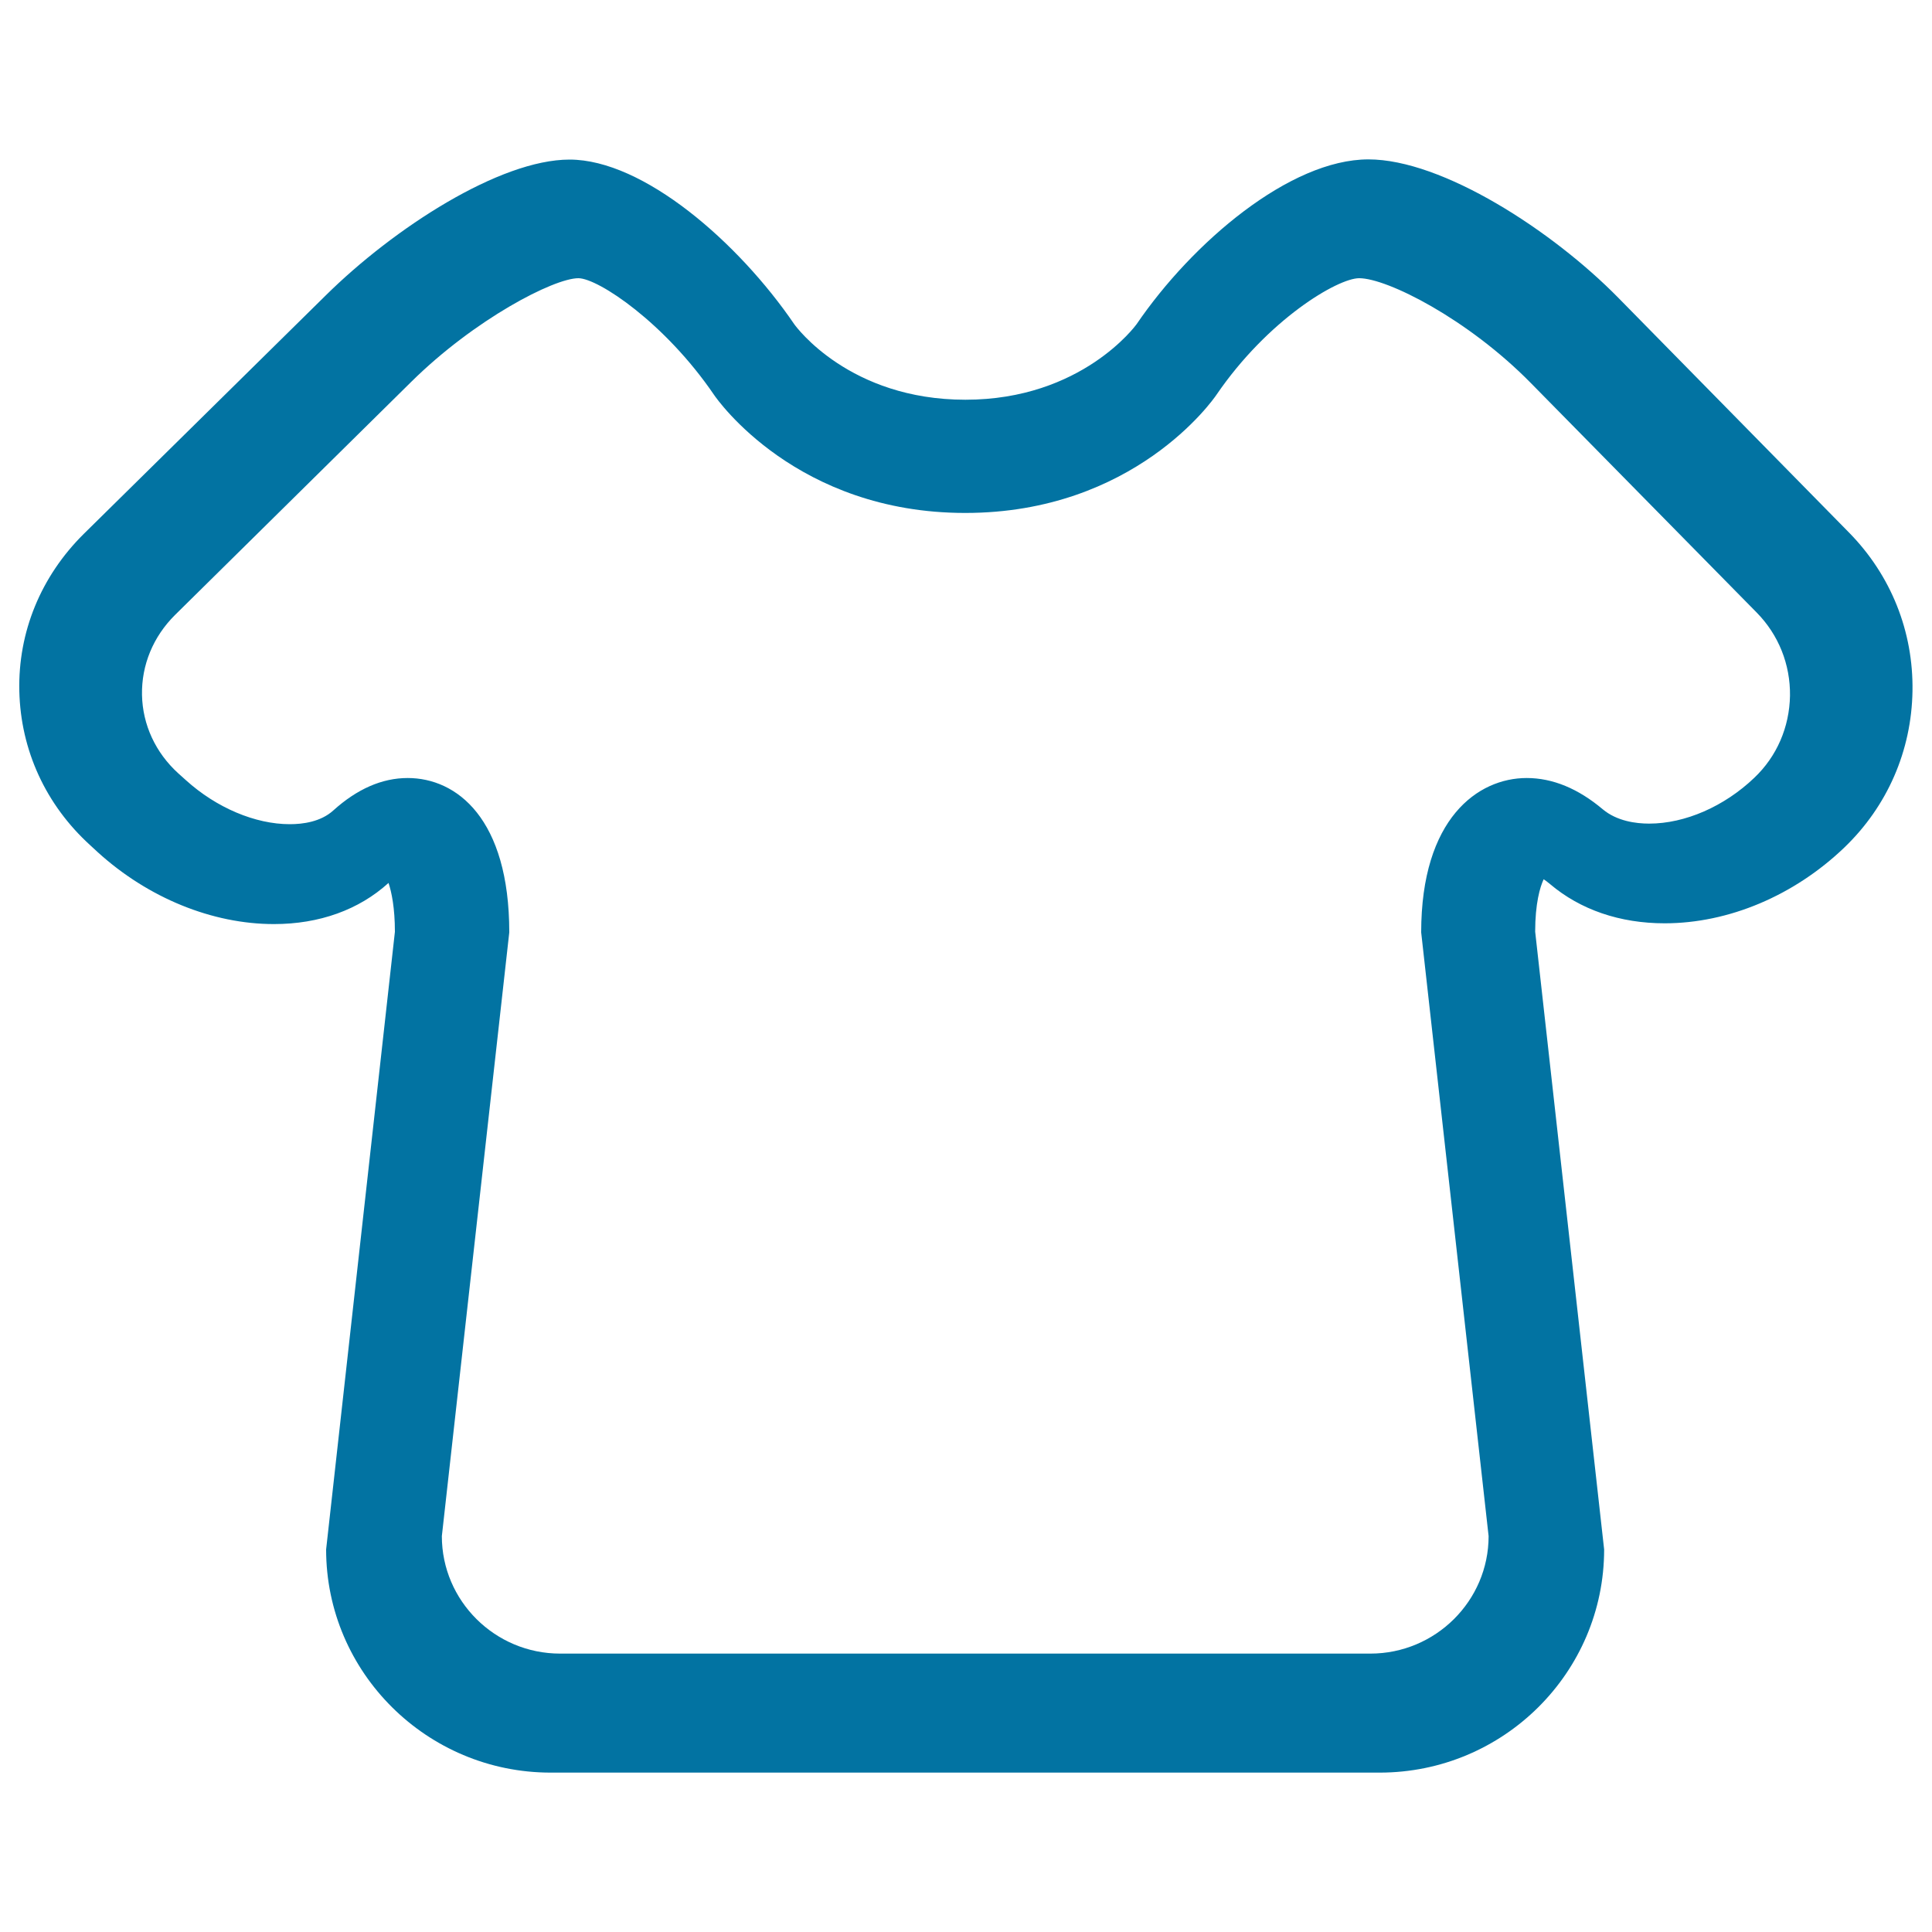
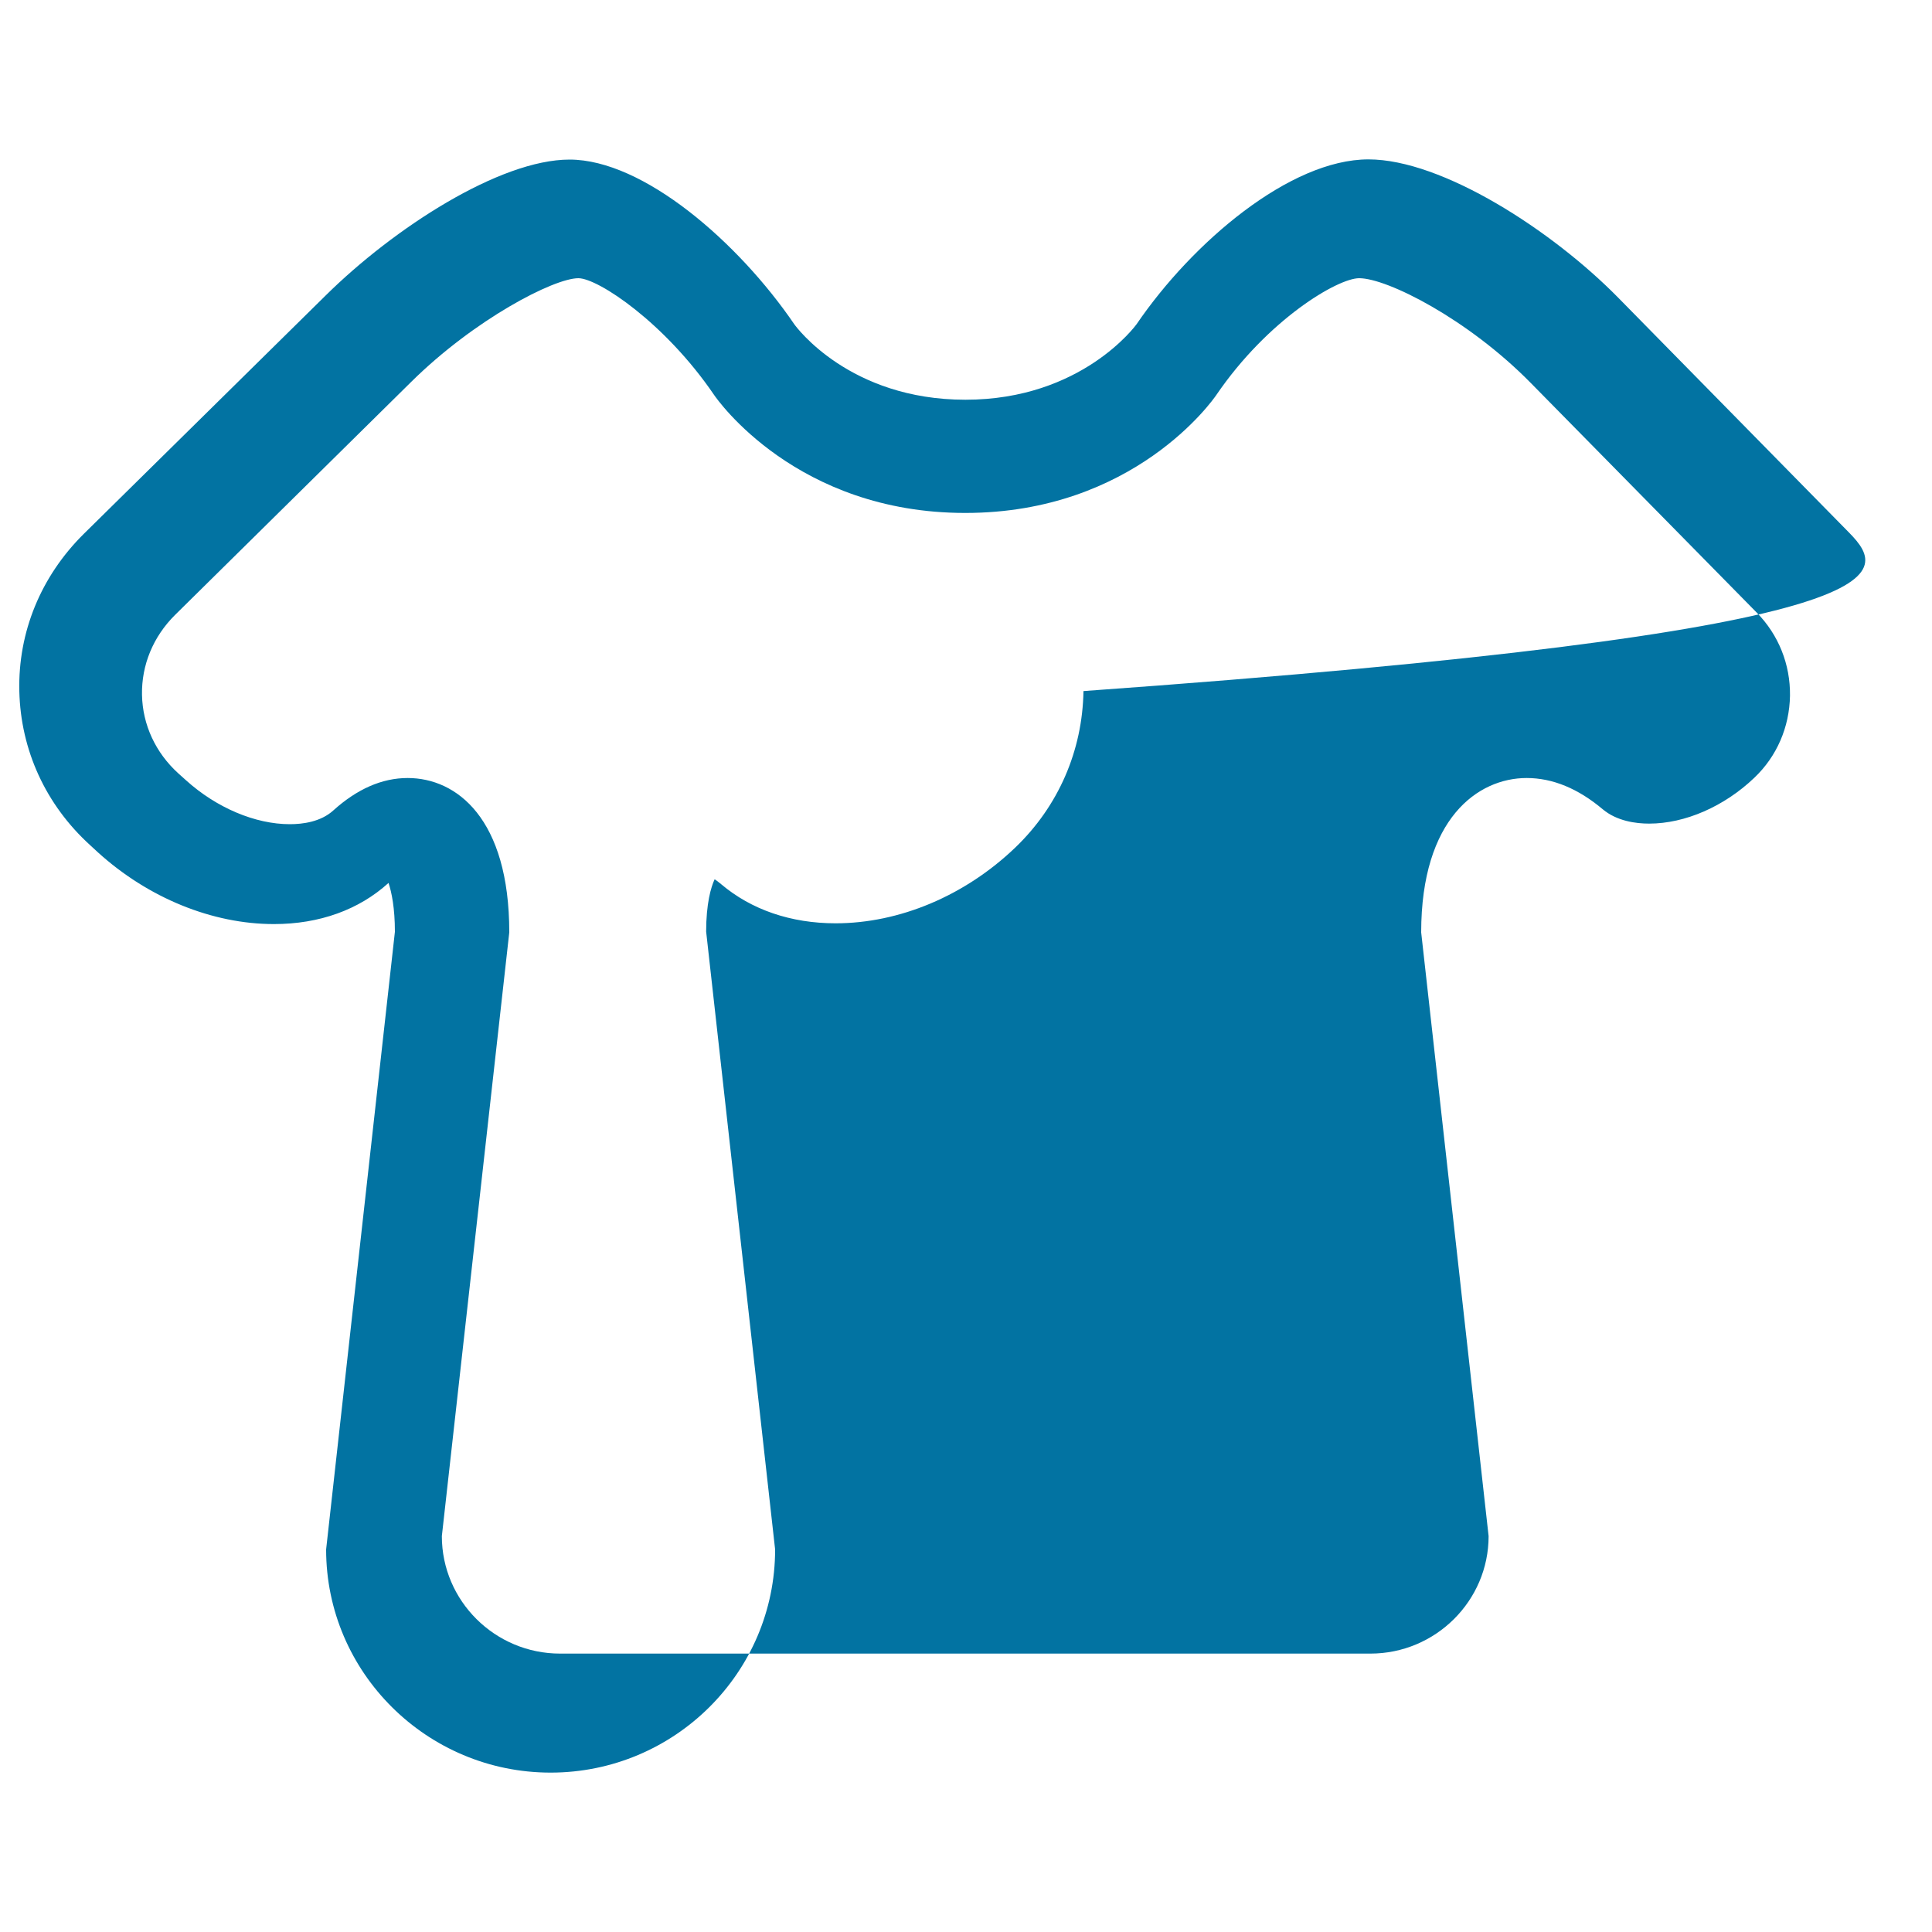
<svg xmlns="http://www.w3.org/2000/svg" viewBox="0 0 1000 1000" style="fill:#0273a2">
  <title>Theme SVG icon</title>
-   <path d="M957.1,275.7L837.6,154.1c-34.1-34.7-91-71.6-129.3-71.6c-40.6,0-91.1,42.9-120,85.3c-0.3,0.4-28.3,39.1-88.6,39.1c-60,0-87.6-37.7-88.6-39.1c-28.9-42.4-78.1-85.2-116.3-85.2c-36.1,0-90.9,35.4-126.3,70.4L43.3,276.4c-22.1,21.9-34,50.7-33.3,81.3c0.7,30.6,13.7,58.9,36.7,79.8l3.9,3.6c26.1,23.7,59.3,37.2,91.2,37.2c23.5,0,44-7.4,59.3-21.3c1.6,4.8,3.3,13,3.3,25.3L168.8,802c0,63.7,52.2,115.5,116.2,115.5h429.1c64.1,0,116.2-51.8,116.2-115.5l-35.7-319.8c0-14.5,2.5-23.1,4.4-27.1c0.9,0.6,2,1.4,3.3,2.5c15.7,13.3,36.2,20.3,59.3,20.3h0c33.1,0,67-14.3,93-39.2c22.3-21.4,34.8-50.1,35.3-81C990.4,326.9,978.8,297.8,957.1,275.7L957.1,275.7z M908,402.6c-15.5,14.8-35.8,23.7-54.4,23.7h0c-6.9,0-16.7-1.3-24-7.4c-12.7-10.7-25.9-16.2-39.4-16.2c-25.2,0-54.6,20.9-54.6,79.9l34.9,312.5c0,33.5-27.5,60.8-61.2,60.8H289.9c-33.7,0-61.2-27.3-61.2-60.8l34.9-312.5c0-58.9-27.2-79.9-52.6-79.9c-13.3,0-26.2,5.7-38.5,16.8c-6.5,5.9-15.8,7.1-22.5,7.1c-17.9,0-38-8.5-53.8-22.8l-3.9-3.5c-11.8-10.7-18.5-25.2-18.8-40.6c-0.3-15.5,5.8-30.2,17.1-41.4l122.3-120.7c32.7-32.3,73.7-53.6,86.5-53.6c10.3,0.1,44.8,23.1,70.2,60.4c1.7,2.5,42.7,61.1,130,61.1c87.4,0,128.3-58.6,130-61.1c26.7-39.1,62.8-60.4,73.9-60.4c14.5,0,56.3,21.1,88.9,54.3l116.9,118.8c11.3,11.5,17.4,26.8,17.2,43C926.2,376.4,919.7,391.5,908,402.6L908,402.6z" />
+   <path d="M957.1,275.7L837.6,154.1c-34.1-34.7-91-71.6-129.3-71.6c-40.6,0-91.1,42.9-120,85.3c-0.3,0.4-28.3,39.1-88.6,39.1c-60,0-87.6-37.7-88.6-39.1c-28.9-42.4-78.1-85.2-116.3-85.2c-36.1,0-90.9,35.4-126.3,70.4L43.3,276.4c-22.1,21.9-34,50.7-33.3,81.3c0.7,30.6,13.7,58.9,36.7,79.8l3.9,3.6c26.1,23.7,59.3,37.2,91.2,37.2c23.5,0,44-7.4,59.3-21.3c1.6,4.8,3.3,13,3.3,25.3L168.8,802c0,63.7,52.2,115.5,116.2,115.5c64.1,0,116.2-51.8,116.2-115.5l-35.7-319.8c0-14.5,2.5-23.1,4.4-27.1c0.9,0.6,2,1.4,3.3,2.5c15.7,13.3,36.2,20.3,59.3,20.3h0c33.1,0,67-14.3,93-39.2c22.3-21.4,34.8-50.1,35.3-81C990.4,326.9,978.8,297.8,957.1,275.7L957.1,275.7z M908,402.6c-15.5,14.8-35.8,23.7-54.4,23.7h0c-6.9,0-16.7-1.3-24-7.4c-12.7-10.7-25.9-16.2-39.4-16.2c-25.2,0-54.6,20.9-54.6,79.9l34.9,312.5c0,33.5-27.5,60.8-61.2,60.8H289.9c-33.7,0-61.2-27.3-61.2-60.8l34.9-312.5c0-58.9-27.2-79.9-52.6-79.9c-13.3,0-26.2,5.7-38.5,16.8c-6.5,5.9-15.8,7.1-22.5,7.1c-17.9,0-38-8.5-53.8-22.8l-3.9-3.5c-11.8-10.7-18.5-25.2-18.8-40.6c-0.3-15.5,5.8-30.2,17.1-41.4l122.3-120.7c32.7-32.3,73.7-53.6,86.5-53.6c10.3,0.1,44.8,23.1,70.2,60.4c1.7,2.5,42.7,61.1,130,61.1c87.4,0,128.3-58.6,130-61.1c26.7-39.1,62.8-60.4,73.9-60.4c14.5,0,56.3,21.1,88.9,54.3l116.9,118.8c11.3,11.5,17.4,26.8,17.2,43C926.2,376.4,919.7,391.5,908,402.6L908,402.6z" />
</svg>